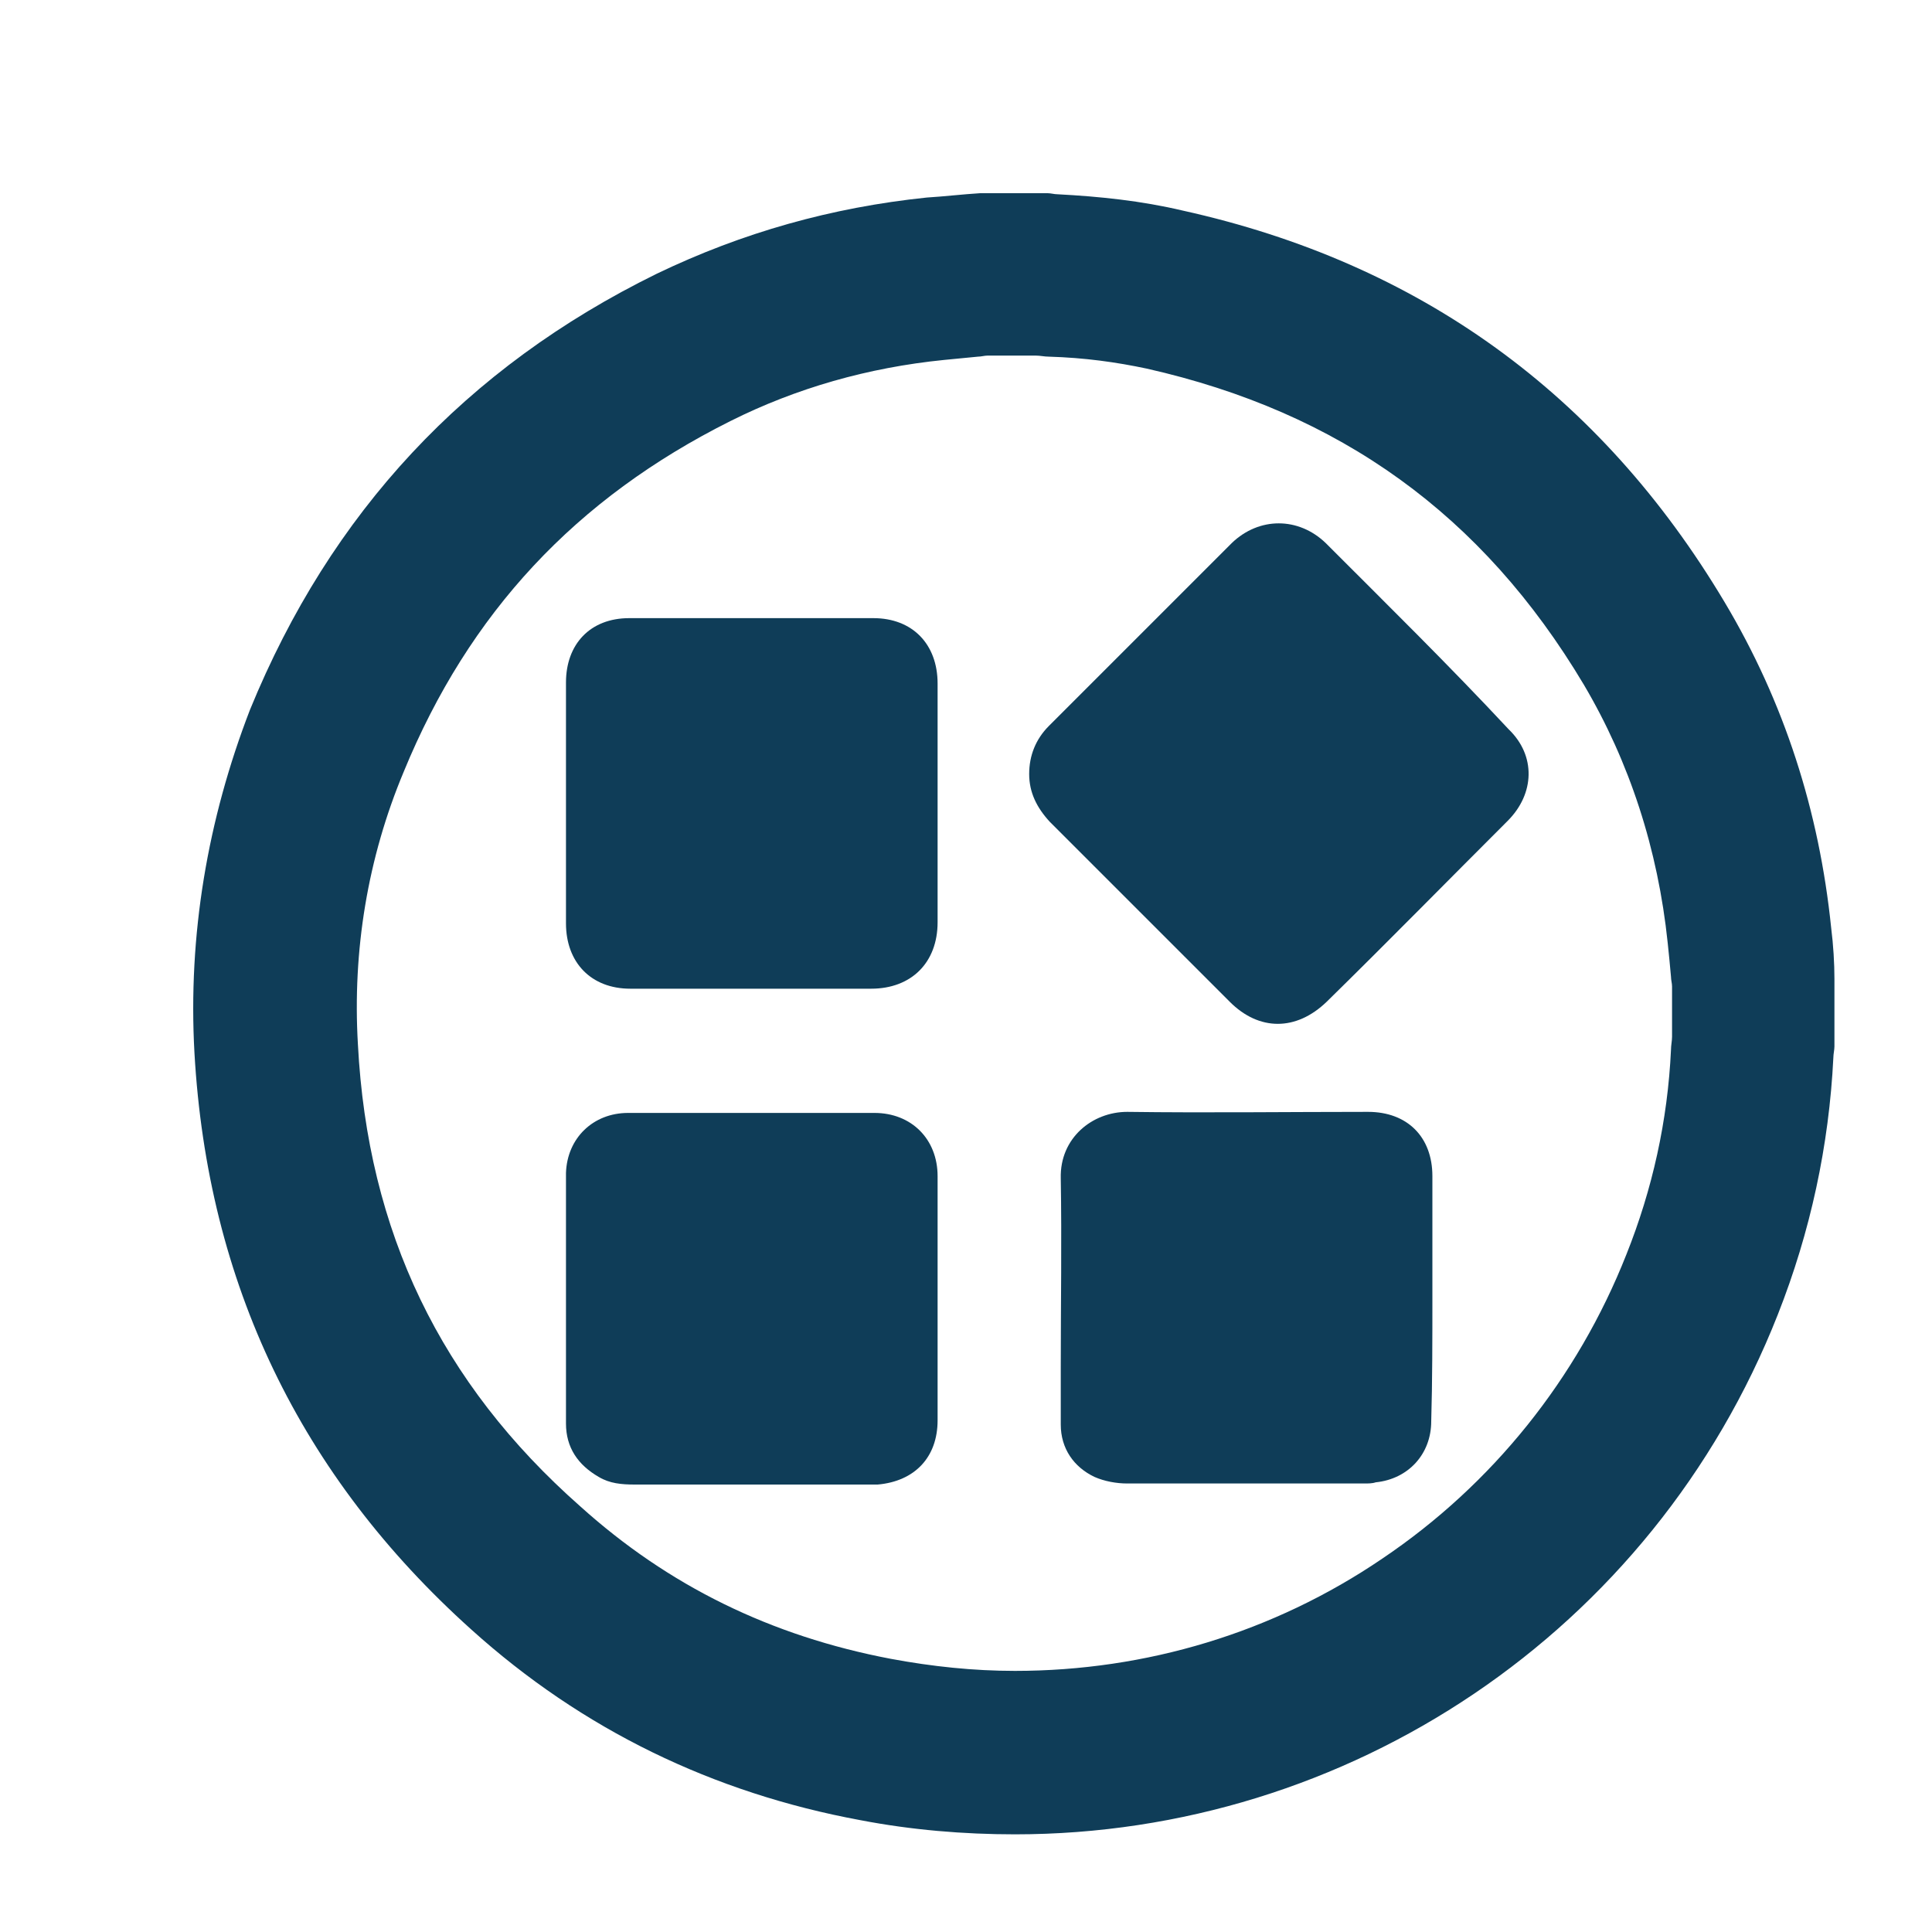
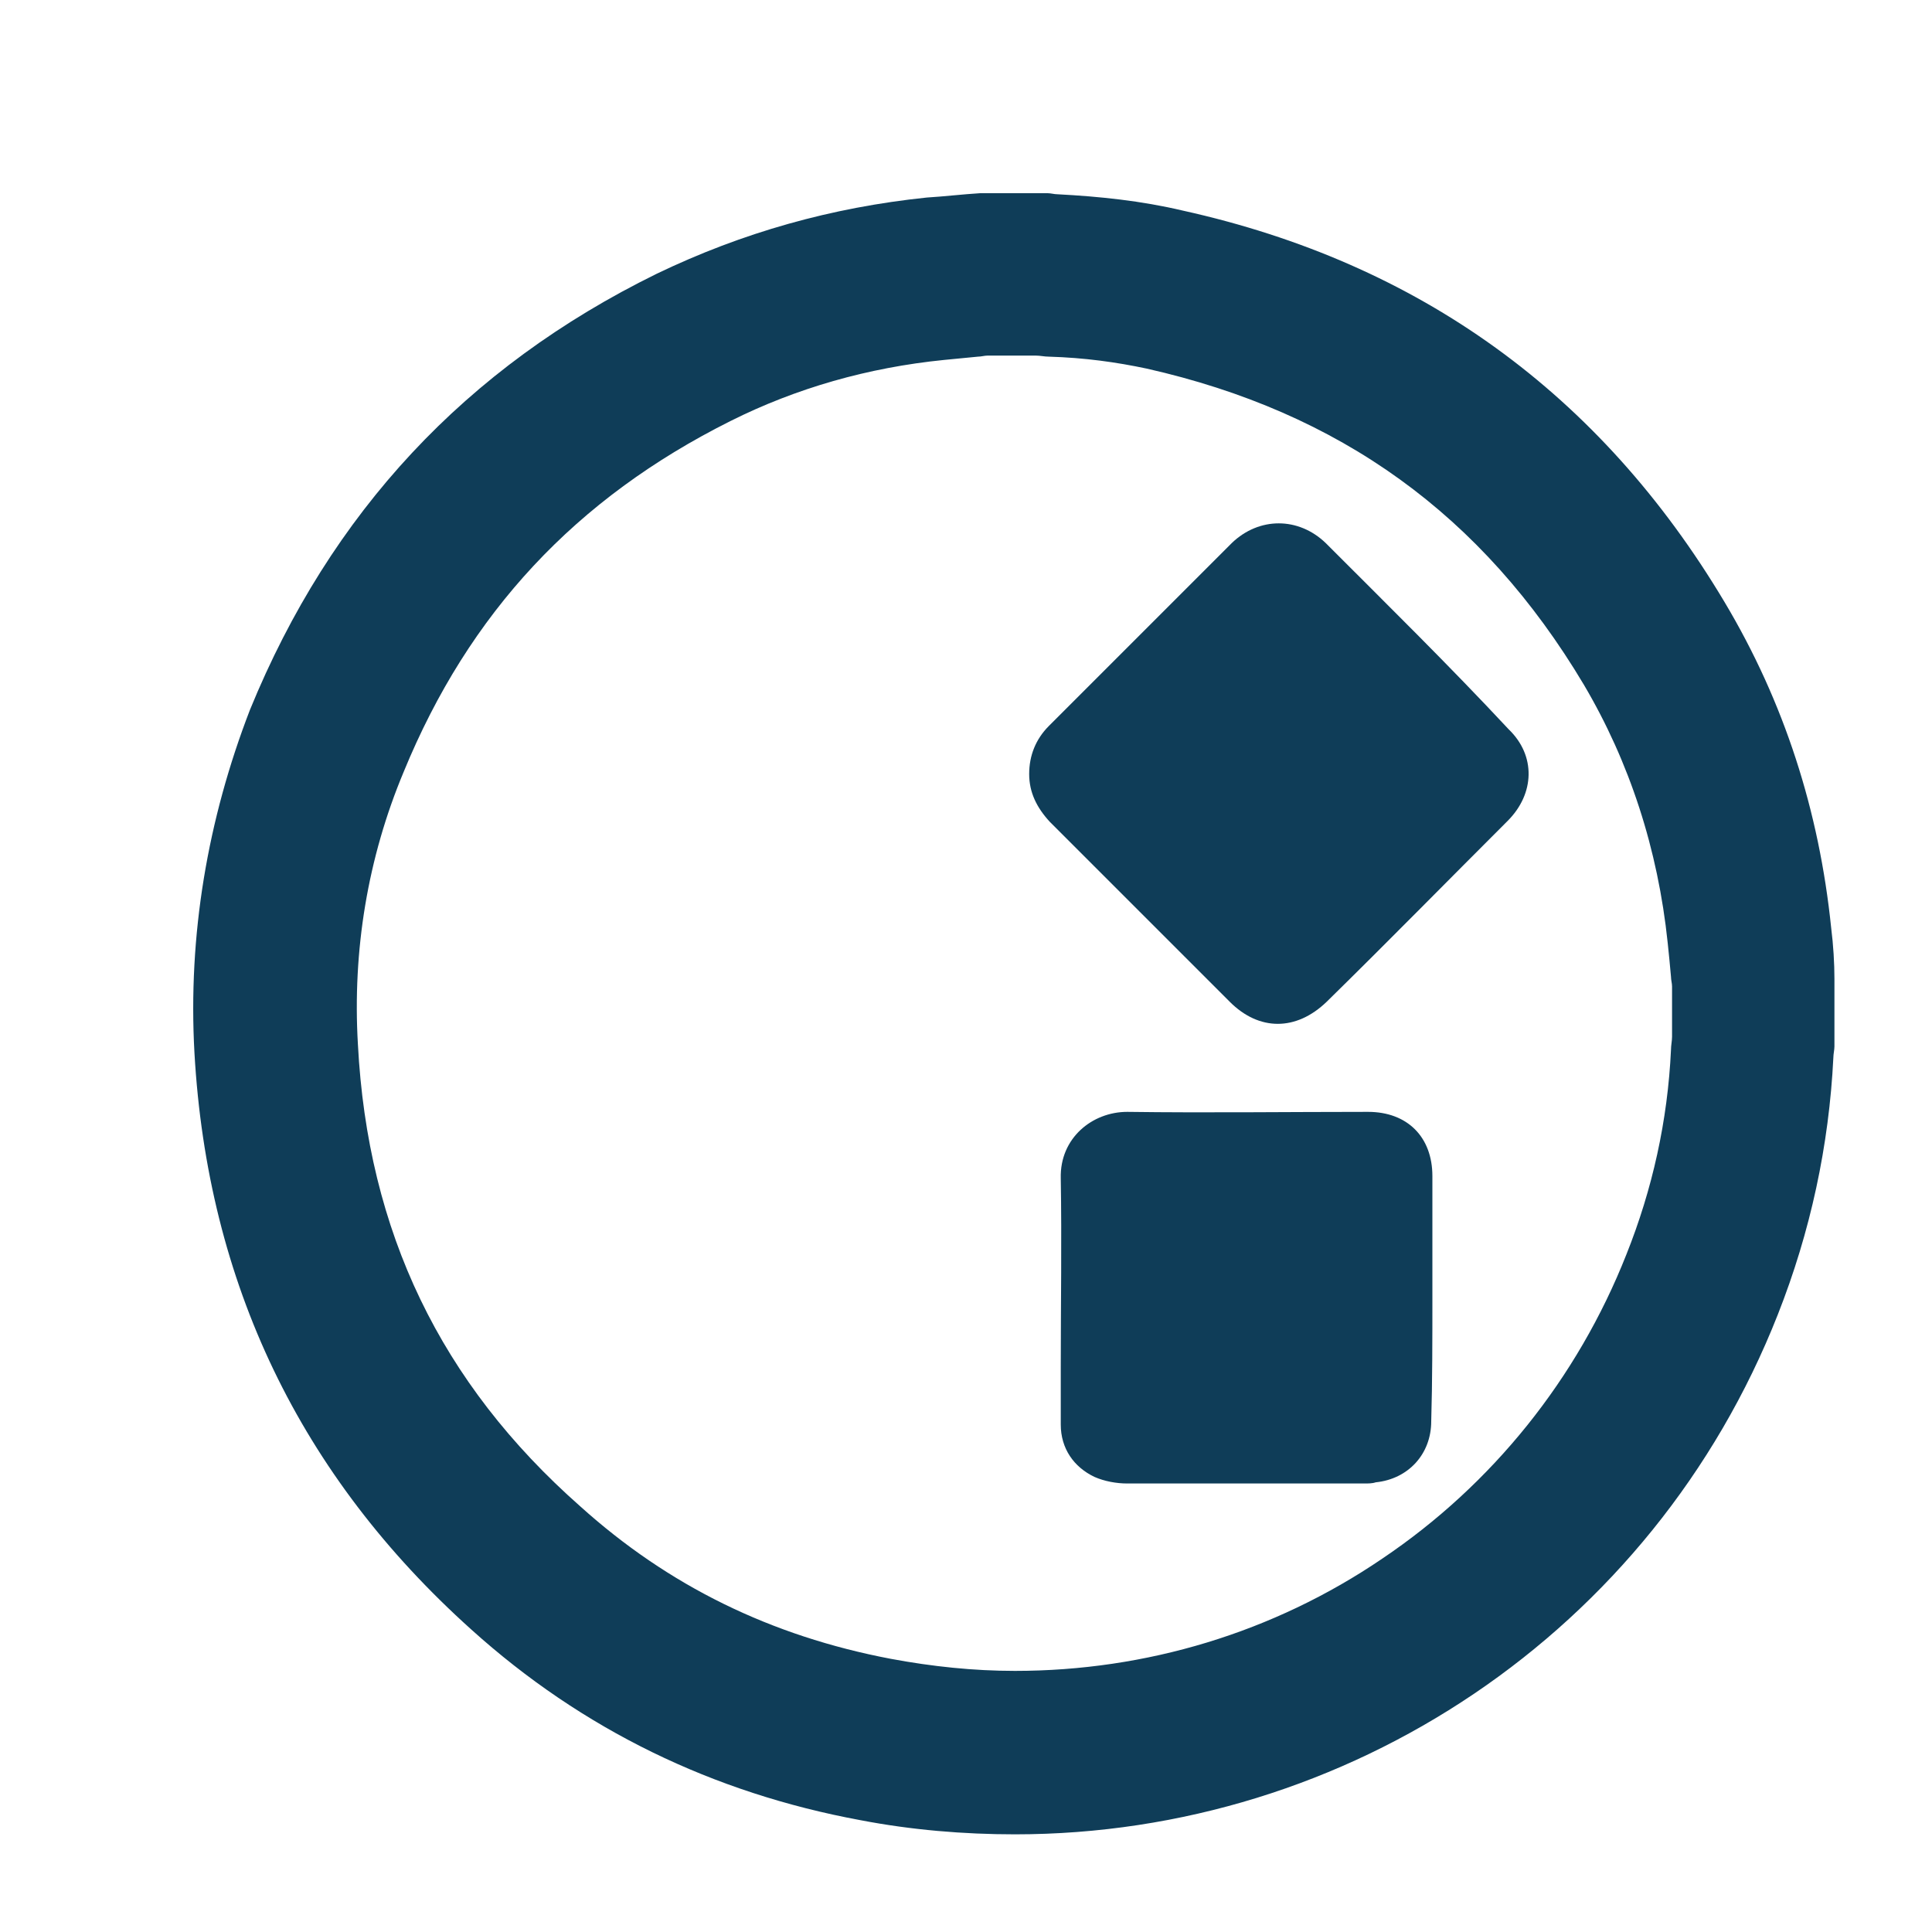
<svg xmlns="http://www.w3.org/2000/svg" width="20" height="20" viewBox="0 0 20 20" fill="none">
  <path d="M13.723 5.621C13.441 5.35 13.034 5.35 12.752 5.621C12.121 6.253 11.489 6.884 10.857 7.516C10.722 7.652 10.654 7.821 10.654 8.013C10.654 8.204 10.733 8.362 10.869 8.509C11.489 9.129 12.11 9.75 12.73 10.37C13.034 10.675 13.418 10.675 13.734 10.37C14.366 9.75 14.986 9.118 15.607 8.498C15.889 8.216 15.9 7.821 15.618 7.55C14.997 6.884 14.354 6.253 13.723 5.621Z" fill="#0F3D58" />
-   <path d="M9.706 12.176C9.706 11.792 9.435 11.521 9.052 11.521C8.206 11.521 7.348 11.521 6.502 11.521C6.141 11.521 5.871 11.781 5.859 12.142C5.859 13.011 5.859 13.868 5.859 14.736C5.859 14.985 5.983 15.165 6.198 15.289C6.311 15.357 6.435 15.368 6.57 15.368C7.382 15.368 8.194 15.368 8.995 15.368C9.029 15.368 9.063 15.368 9.086 15.368C9.469 15.334 9.706 15.086 9.706 14.703C9.706 14.285 9.706 13.868 9.706 13.45C9.706 13.022 9.706 12.593 9.706 12.176Z" fill="#0F3D58" />
-   <path d="M6.525 10.235C6.942 10.235 7.348 10.235 7.766 10.235C8.183 10.235 8.601 10.235 9.018 10.235C9.435 10.235 9.706 9.964 9.706 9.547C9.706 8.723 9.706 7.9 9.706 7.076C9.706 6.67 9.447 6.399 9.041 6.399C8.194 6.399 7.36 6.399 6.514 6.399C6.108 6.399 5.859 6.67 5.859 7.065C5.859 7.9 5.859 8.735 5.859 9.558C5.859 9.964 6.119 10.235 6.525 10.235Z" fill="#0F3D58" />
  <path d="M14.828 13.439C14.828 13.021 14.828 12.615 14.828 12.198C14.828 12.187 14.828 12.187 14.828 12.175C14.828 11.769 14.568 11.51 14.162 11.51C13.327 11.51 12.504 11.521 11.669 11.51C11.308 11.51 10.97 11.78 10.981 12.198C10.992 12.852 10.981 13.495 10.981 14.149C10.981 14.352 10.981 14.544 10.981 14.747C10.981 14.995 11.116 15.187 11.33 15.289C11.432 15.334 11.556 15.357 11.669 15.357C12.492 15.357 13.305 15.357 14.128 15.357C14.162 15.357 14.207 15.357 14.241 15.345C14.579 15.311 14.816 15.052 14.816 14.713C14.828 14.296 14.828 13.867 14.828 13.439Z" fill="#0F3D58" />
  <path d="M18.956 9.603C18.832 8.396 18.471 7.268 17.851 6.23C16.565 4.076 14.692 2.722 12.244 2.18C11.816 2.079 11.387 2.034 10.947 2.011C10.913 2.011 10.879 2 10.845 2C10.609 2 10.383 2 10.146 2C9.966 2.011 9.774 2.034 9.593 2.045C8.612 2.147 7.687 2.406 6.796 2.835C4.822 3.805 3.423 5.305 2.588 7.347C2.148 8.486 1.945 9.682 2.013 10.9C2.148 13.281 3.107 15.277 4.878 16.868C6.029 17.906 7.382 18.56 8.905 18.842C9.435 18.944 9.977 18.989 10.507 18.989C13.948 18.989 17.106 16.902 18.404 13.608C18.742 12.751 18.934 11.859 18.979 10.946C18.979 10.912 18.99 10.867 18.99 10.833C18.99 10.596 18.99 10.37 18.99 10.133C18.99 9.975 18.979 9.784 18.956 9.603ZM17.309 10.731C17.309 10.776 17.298 10.822 17.298 10.867C17.264 11.6 17.106 12.311 16.836 12.987C16.328 14.273 15.448 15.368 14.309 16.135C13.181 16.902 11.861 17.297 10.507 17.297C10.079 17.297 9.65 17.252 9.221 17.172C7.98 16.936 6.92 16.417 6.006 15.593C4.562 14.319 3.806 12.751 3.705 10.81C3.648 9.84 3.806 8.881 4.179 7.99C4.855 6.343 5.961 5.159 7.563 4.358C8.24 4.019 8.984 3.805 9.774 3.726C9.887 3.715 10.011 3.703 10.124 3.692C10.157 3.692 10.191 3.681 10.225 3.681H10.722C10.767 3.681 10.812 3.692 10.857 3.692C11.229 3.703 11.556 3.749 11.872 3.816C13.869 4.267 15.347 5.328 16.396 7.088C16.869 7.889 17.163 8.791 17.264 9.761C17.276 9.874 17.287 9.987 17.298 10.111C17.298 10.145 17.309 10.178 17.309 10.212V10.731V10.731Z" fill="#0F3D58" />
</svg>